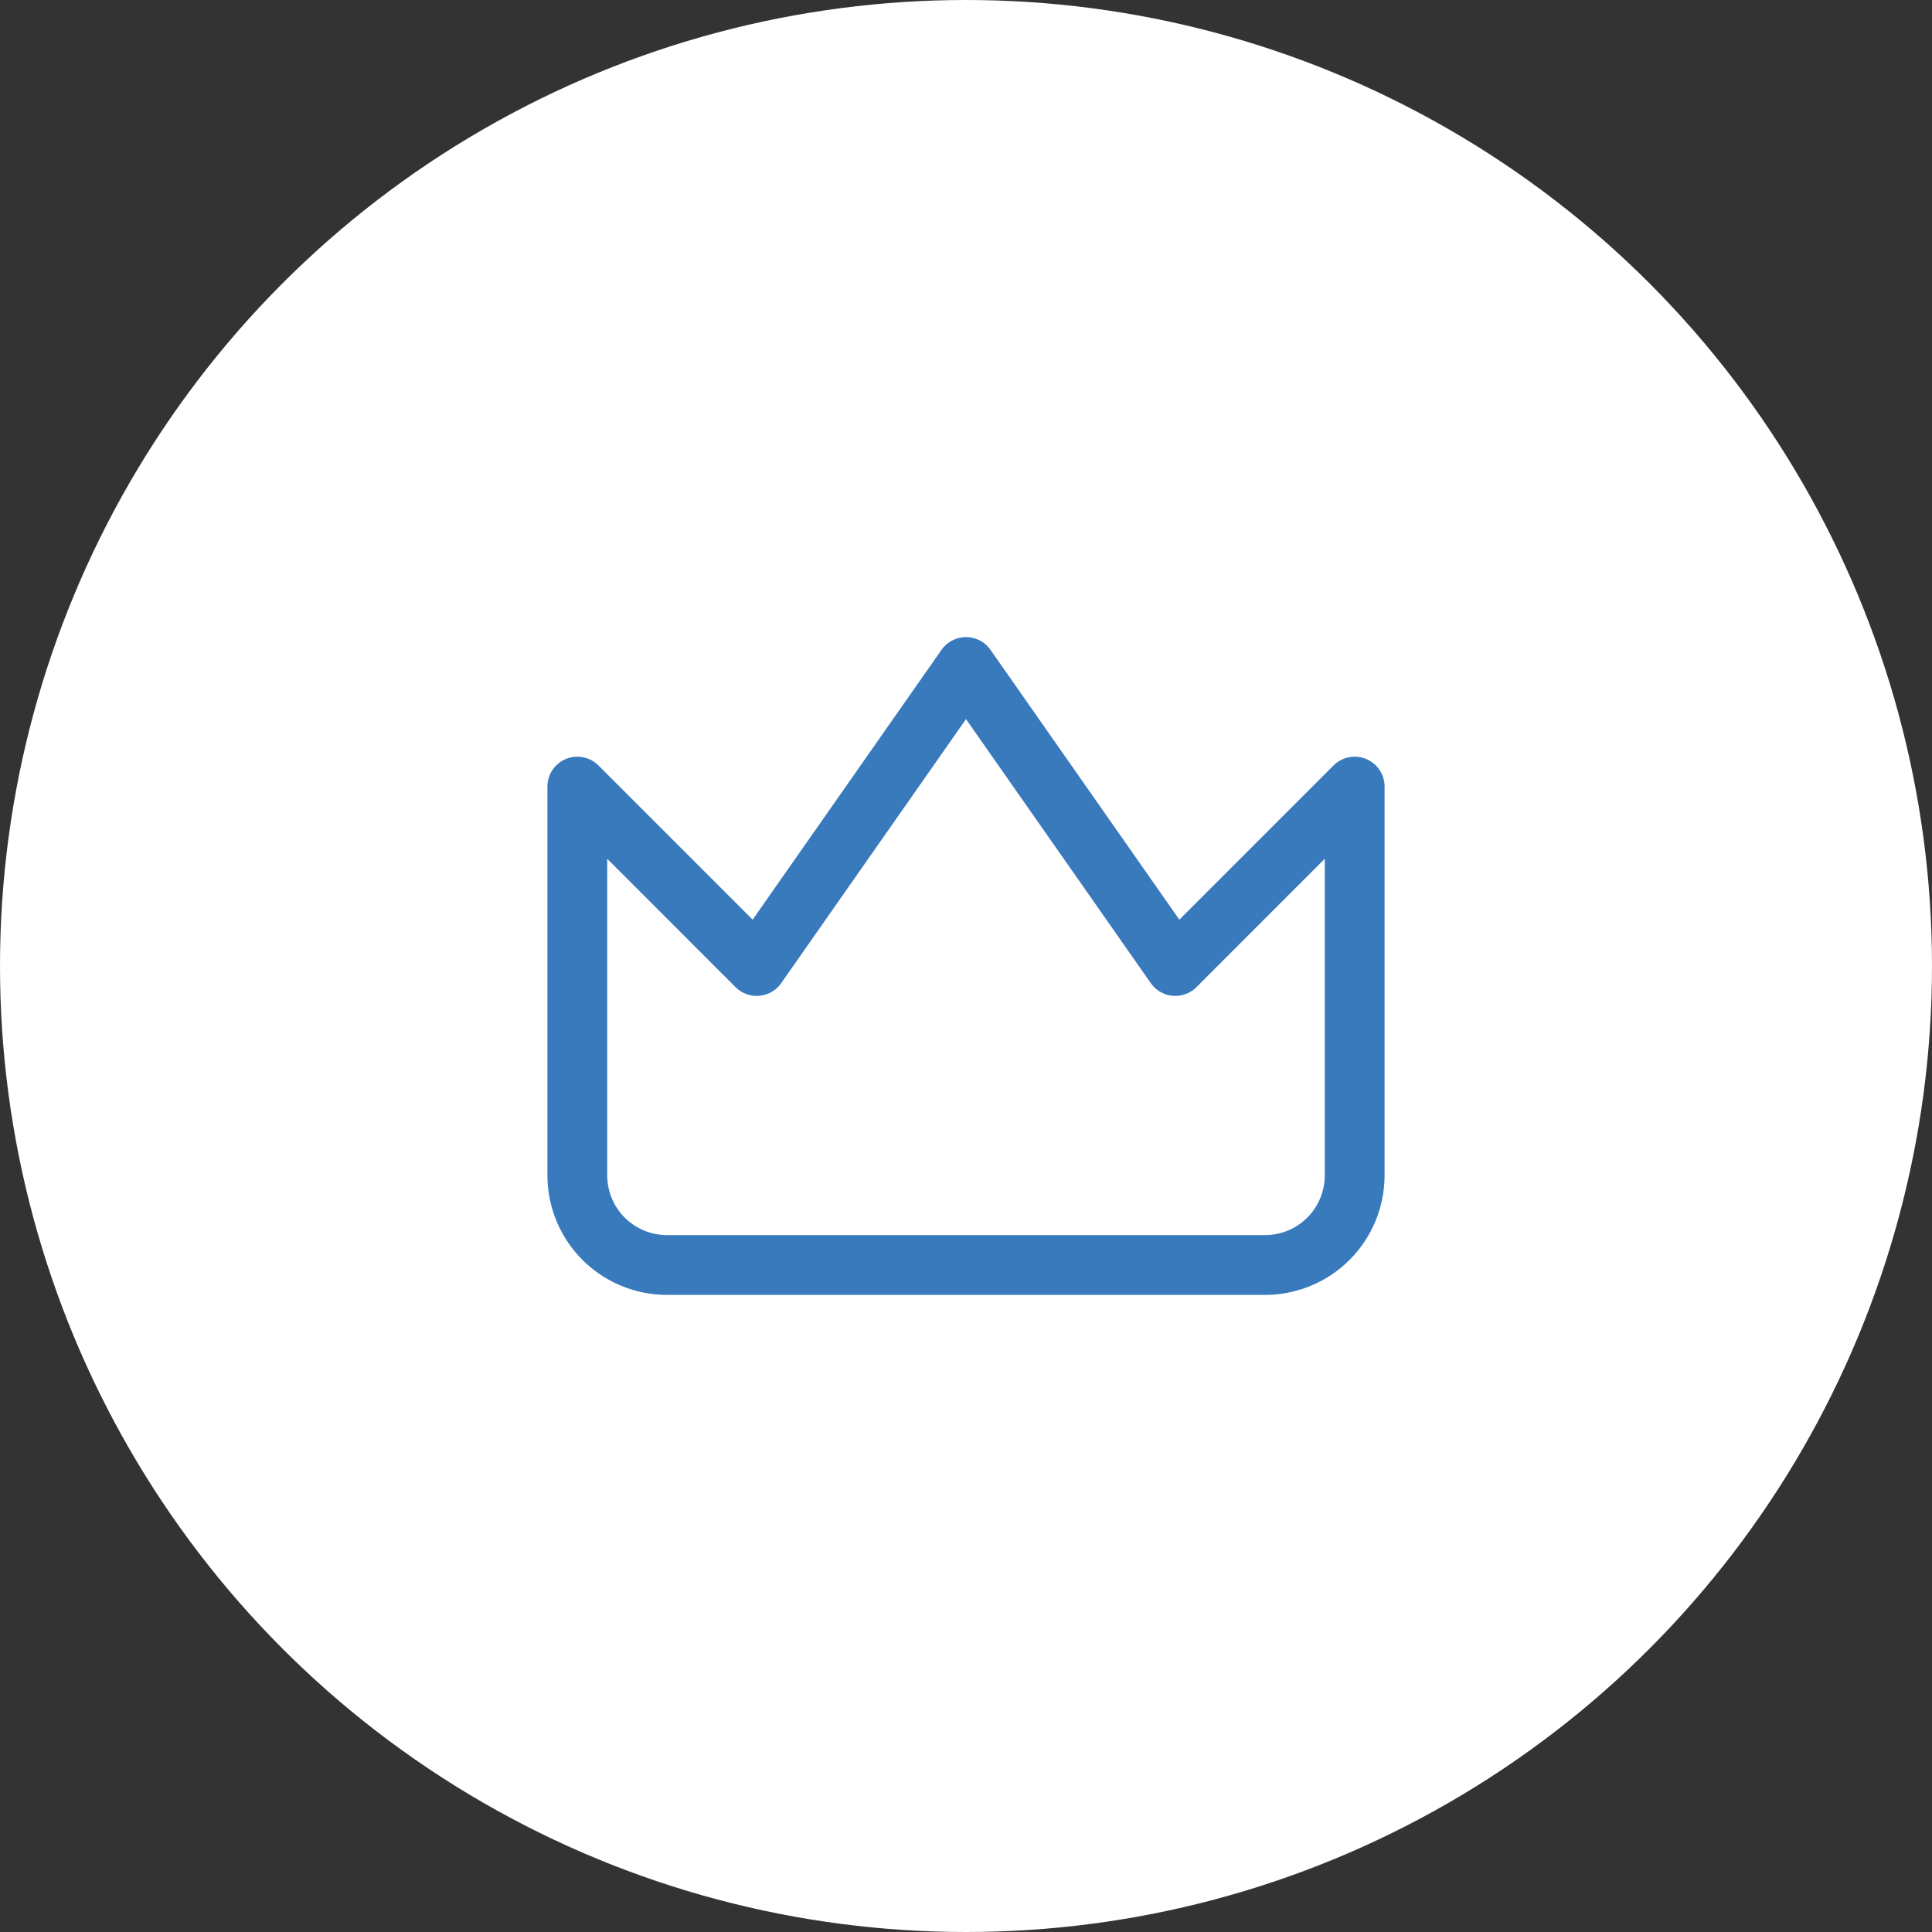
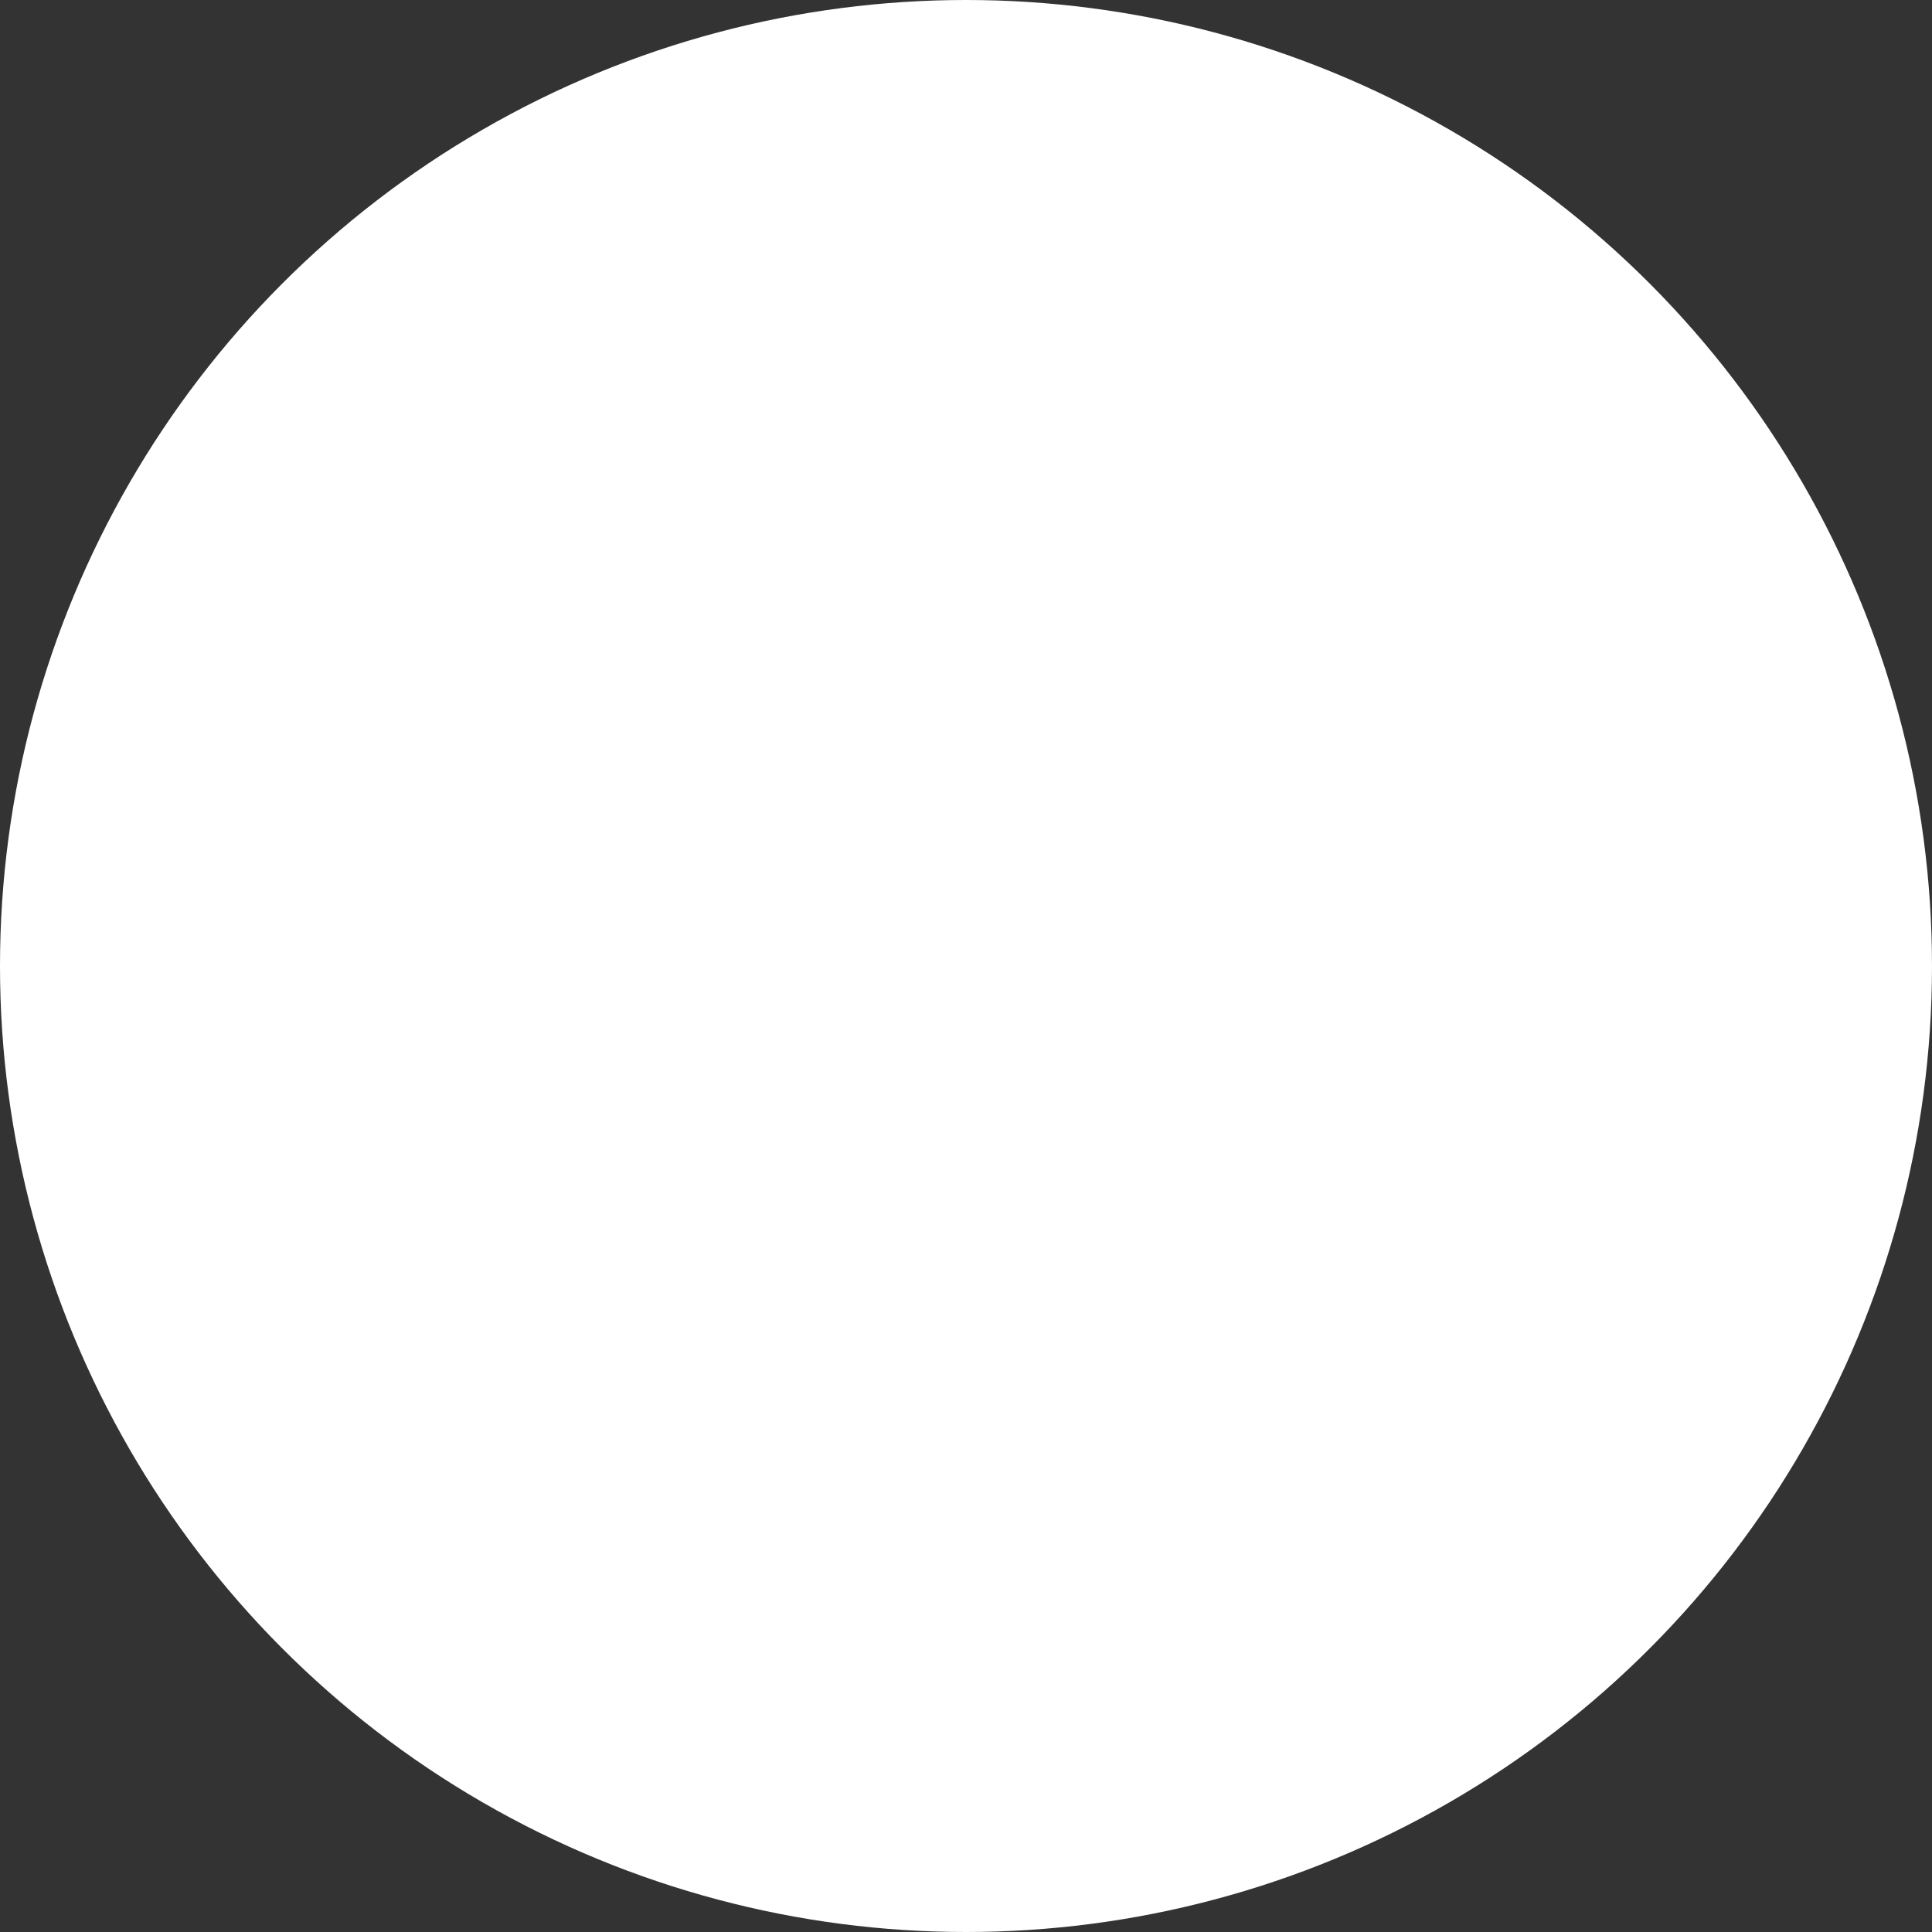
<svg xmlns="http://www.w3.org/2000/svg" width="60" height="60" viewBox="0 0 60 60" fill="none">
  <rect x="0" y="0" width="60" height="60" fill="#333333" stroke="none" />
  <circle cx="30" cy="30" r="30" fill="white" />
-   <path d="M42.071 24.428L36.5 30L30 20.714L23.5 30L17.929 24.428V36.5C17.929 37.239 18.222 37.947 18.744 38.47C19.267 38.992 19.976 39.286 20.714 39.286H39.286C40.025 39.286 40.733 38.992 41.256 38.47C41.778 37.947 42.071 37.239 42.071 36.5V24.428Z" stroke="#387ABC" stroke-width="1.857" stroke-linecap="round" stroke-linejoin="round" />
</svg>